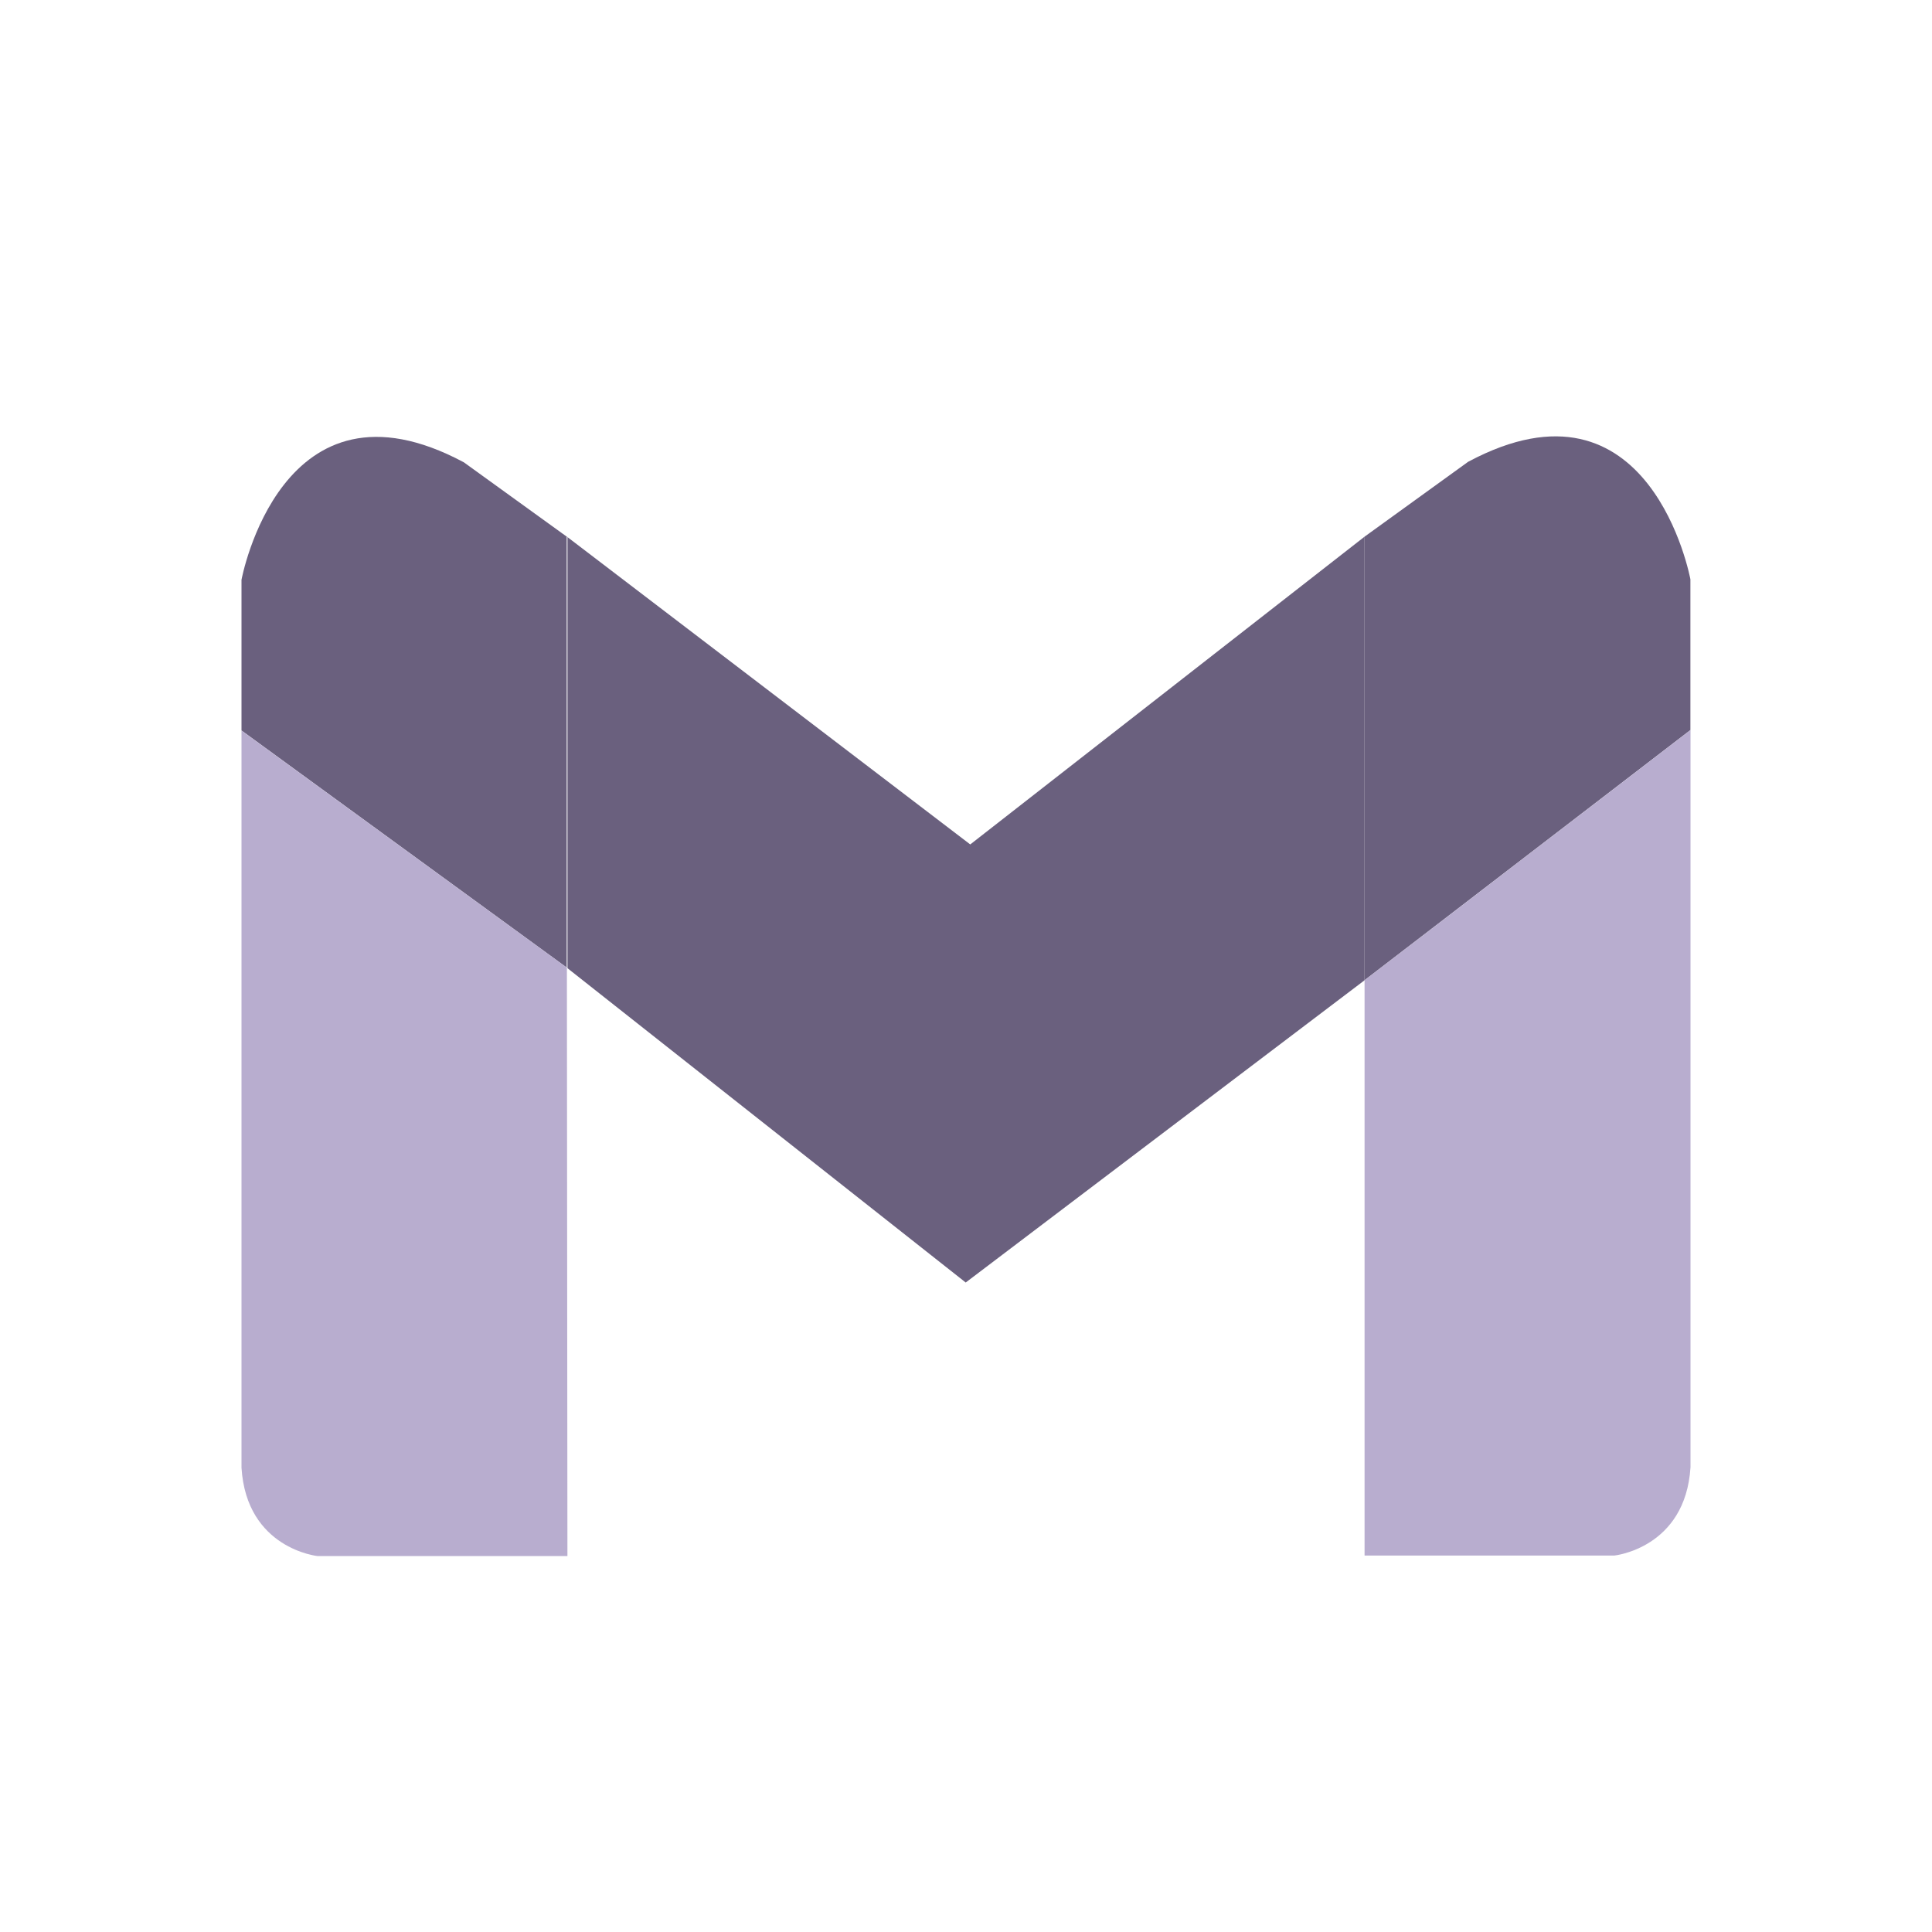
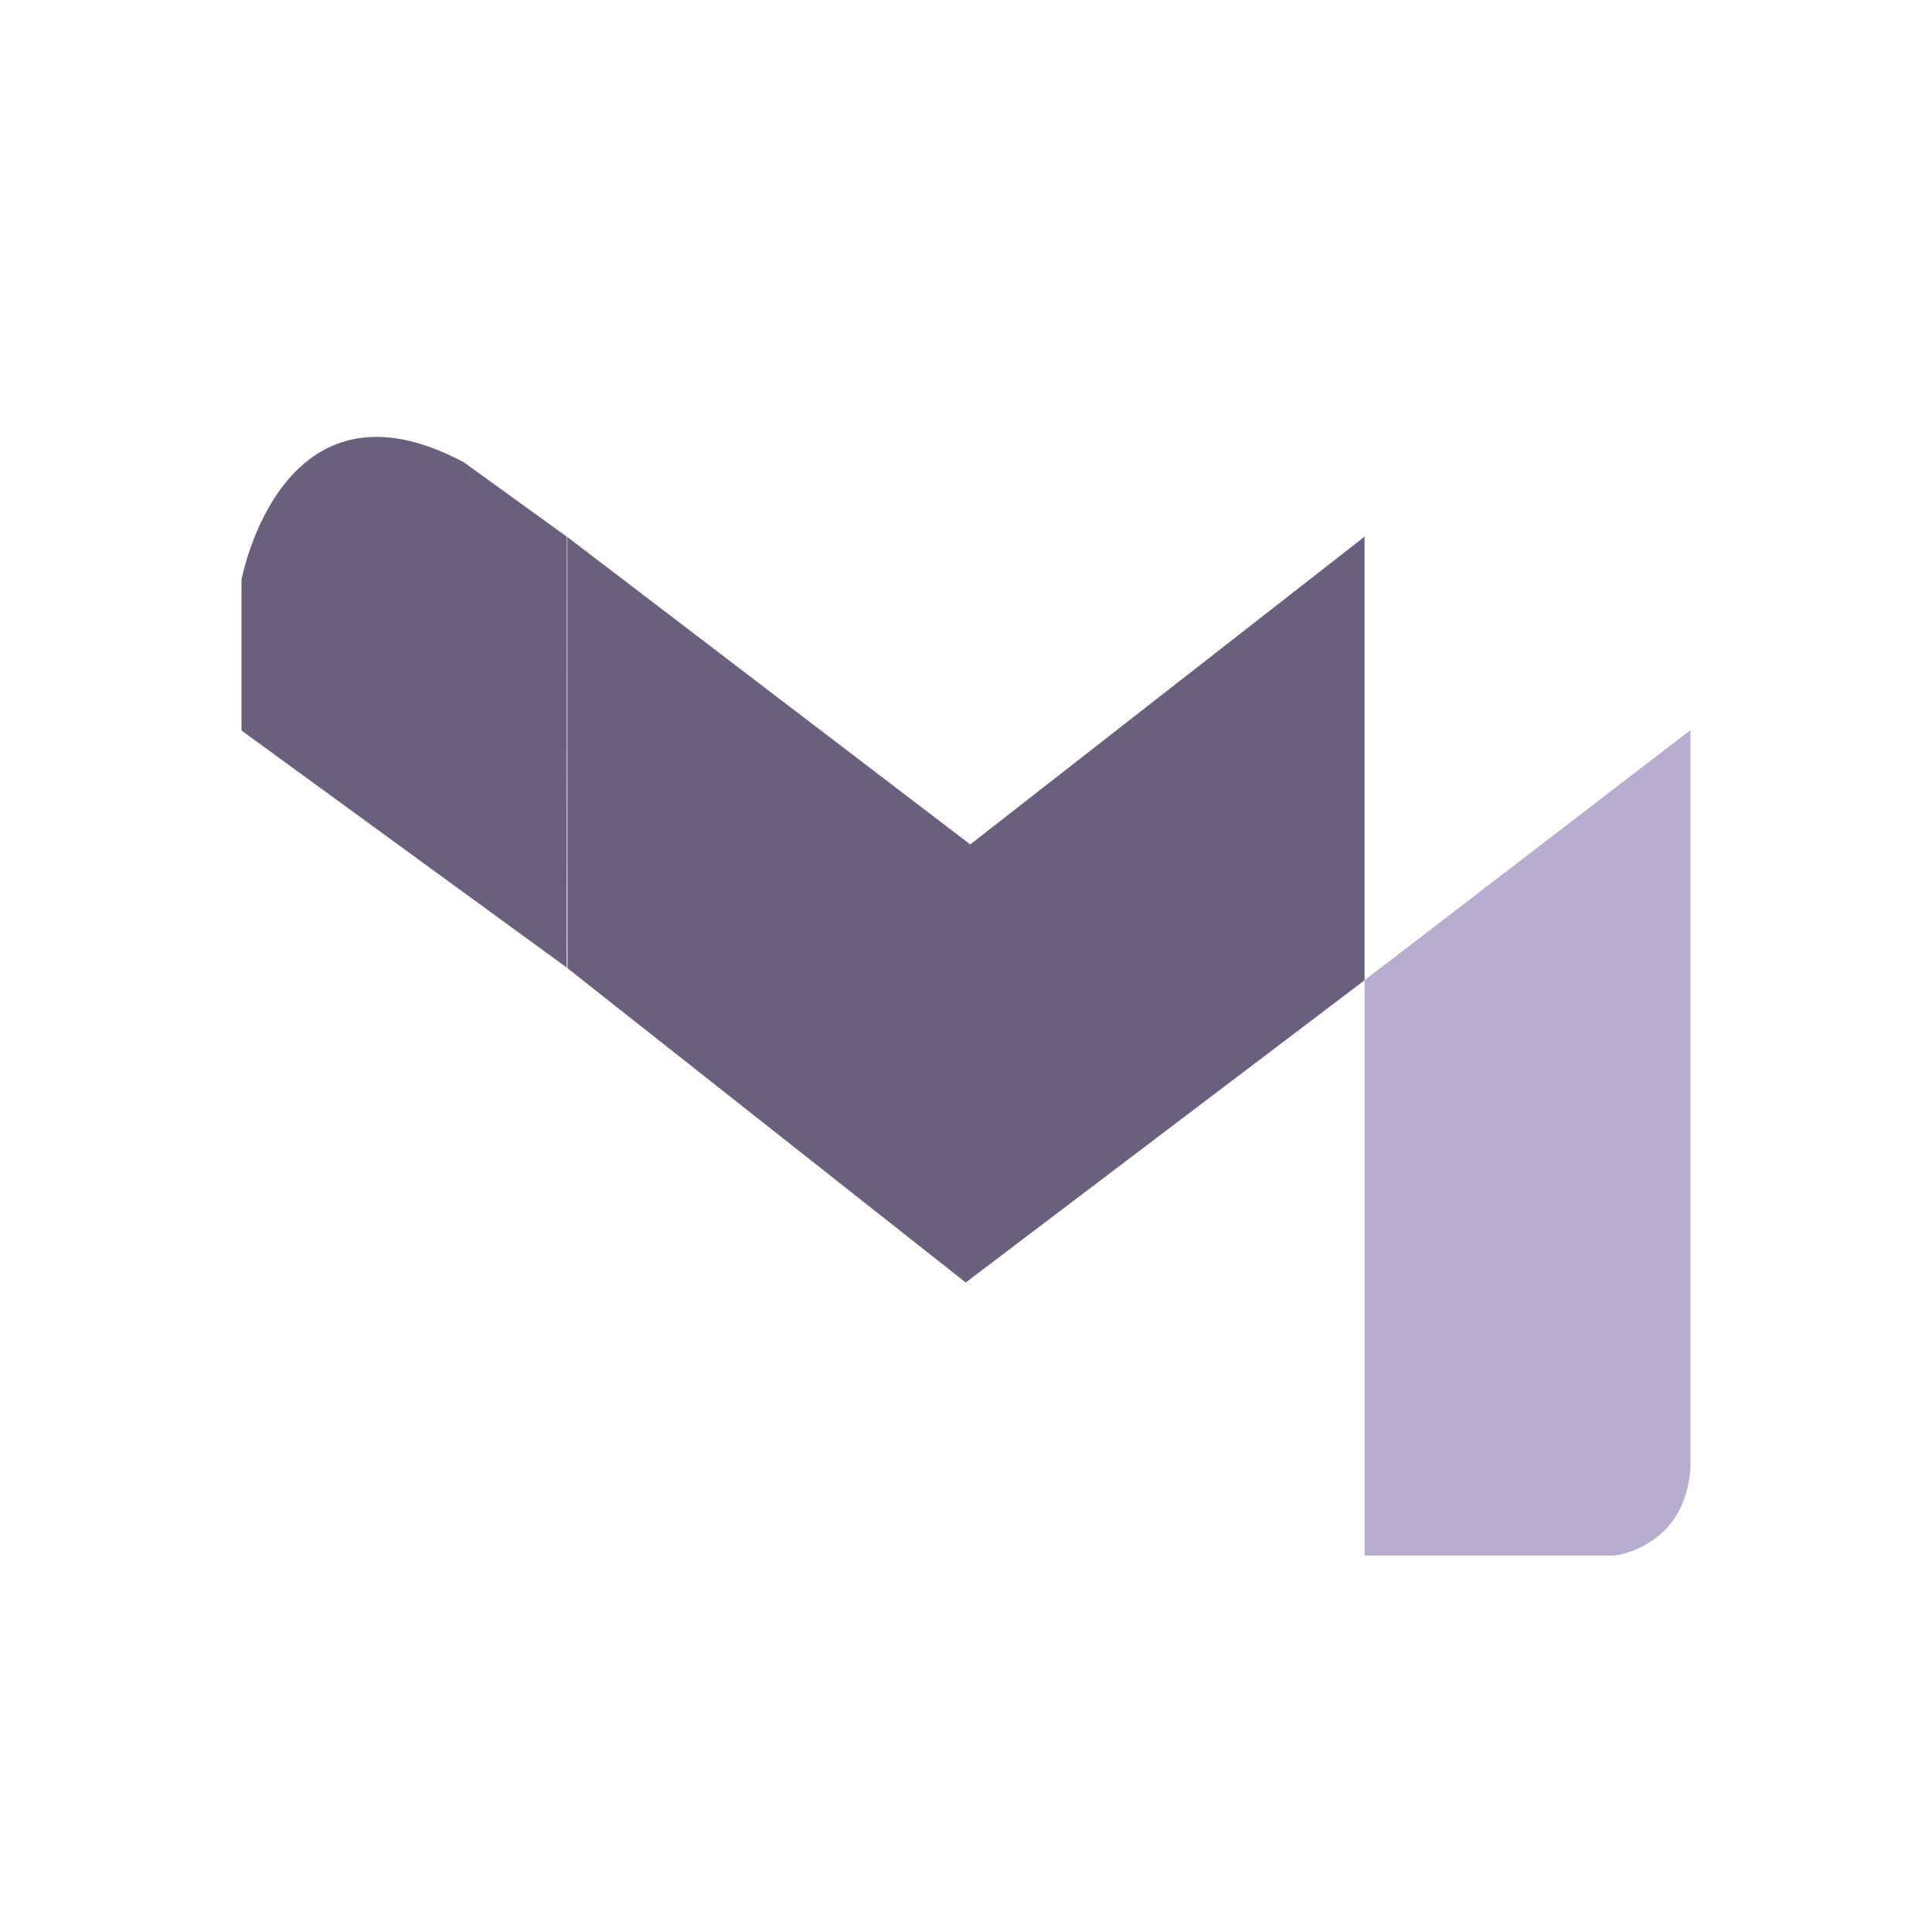
<svg xmlns="http://www.w3.org/2000/svg" width="40" height="40" viewBox="0 0 40 40" fill="none">
  <g filter="url(#filter0_d_5091_597)">
    <path d="M28.252 9.861L20.088 16.233L11.737 9.861V9.863L11.747 9.872V18.794L19.994 25.303L28.252 19.045V9.861Z" fill="#6A607E" />
-     <path d="M30.396 8.311L28.252 9.861V19.044L34.998 13.865V10.744C34.998 10.744 34.179 6.288 30.396 8.311Z" fill="#6A607E" />
    <path d="M28.252 19.045V30.956H33.423C33.423 30.956 34.894 30.805 35 29.128V13.865L28.252 19.045Z" fill="#B8ADCF" />
-     <path d="M11.747 30.966V18.793L11.737 18.784L11.747 30.966Z" fill="white" />
    <path d="M11.737 9.863L9.604 8.322C5.821 6.299 5 10.754 5 10.754V13.874L11.737 18.785V9.863Z" fill="#6A607E" />
-     <path d="M11.737 9.862V18.784L11.747 18.793V9.871L11.737 9.862Z" fill="white" />
-     <path d="M5 13.876V29.138C5.104 30.817 6.577 30.967 6.577 30.967H11.748L11.737 18.785L5 13.876Z" fill="#B8ADCF" />
+     <path d="M11.737 9.862V18.784L11.747 18.793L11.737 9.862Z" fill="white" />
  </g>
  <defs>
    <filter id="filter0_d_5091_597" x="-2.5" y="-1.25" width="45" height="45" filterUnits="userSpaceOnUse" color-interpolation-filters="sRGB">
      <feFlood flood-opacity="0" result="BackgroundImageFix" />
      <feColorMatrix in="SourceAlpha" type="matrix" values="0 0 0 0 0 0 0 0 0 0 0 0 0 0 0 0 0 0 127 0" result="hardAlpha" />
      <feOffset dy="1.25" />
      <feGaussianBlur stdDeviation="1.25" />
      <feColorMatrix type="matrix" values="0 0 0 0 0.063 0 0 0 0 0.094 0 0 0 0 0.157 0 0 0 0.05 0" />
      <feBlend mode="normal" in2="BackgroundImageFix" result="effect1_dropShadow_5091_597" />
      <feBlend mode="normal" in="SourceGraphic" in2="effect1_dropShadow_5091_597" result="shape" />
    </filter>
  </defs>
</svg>